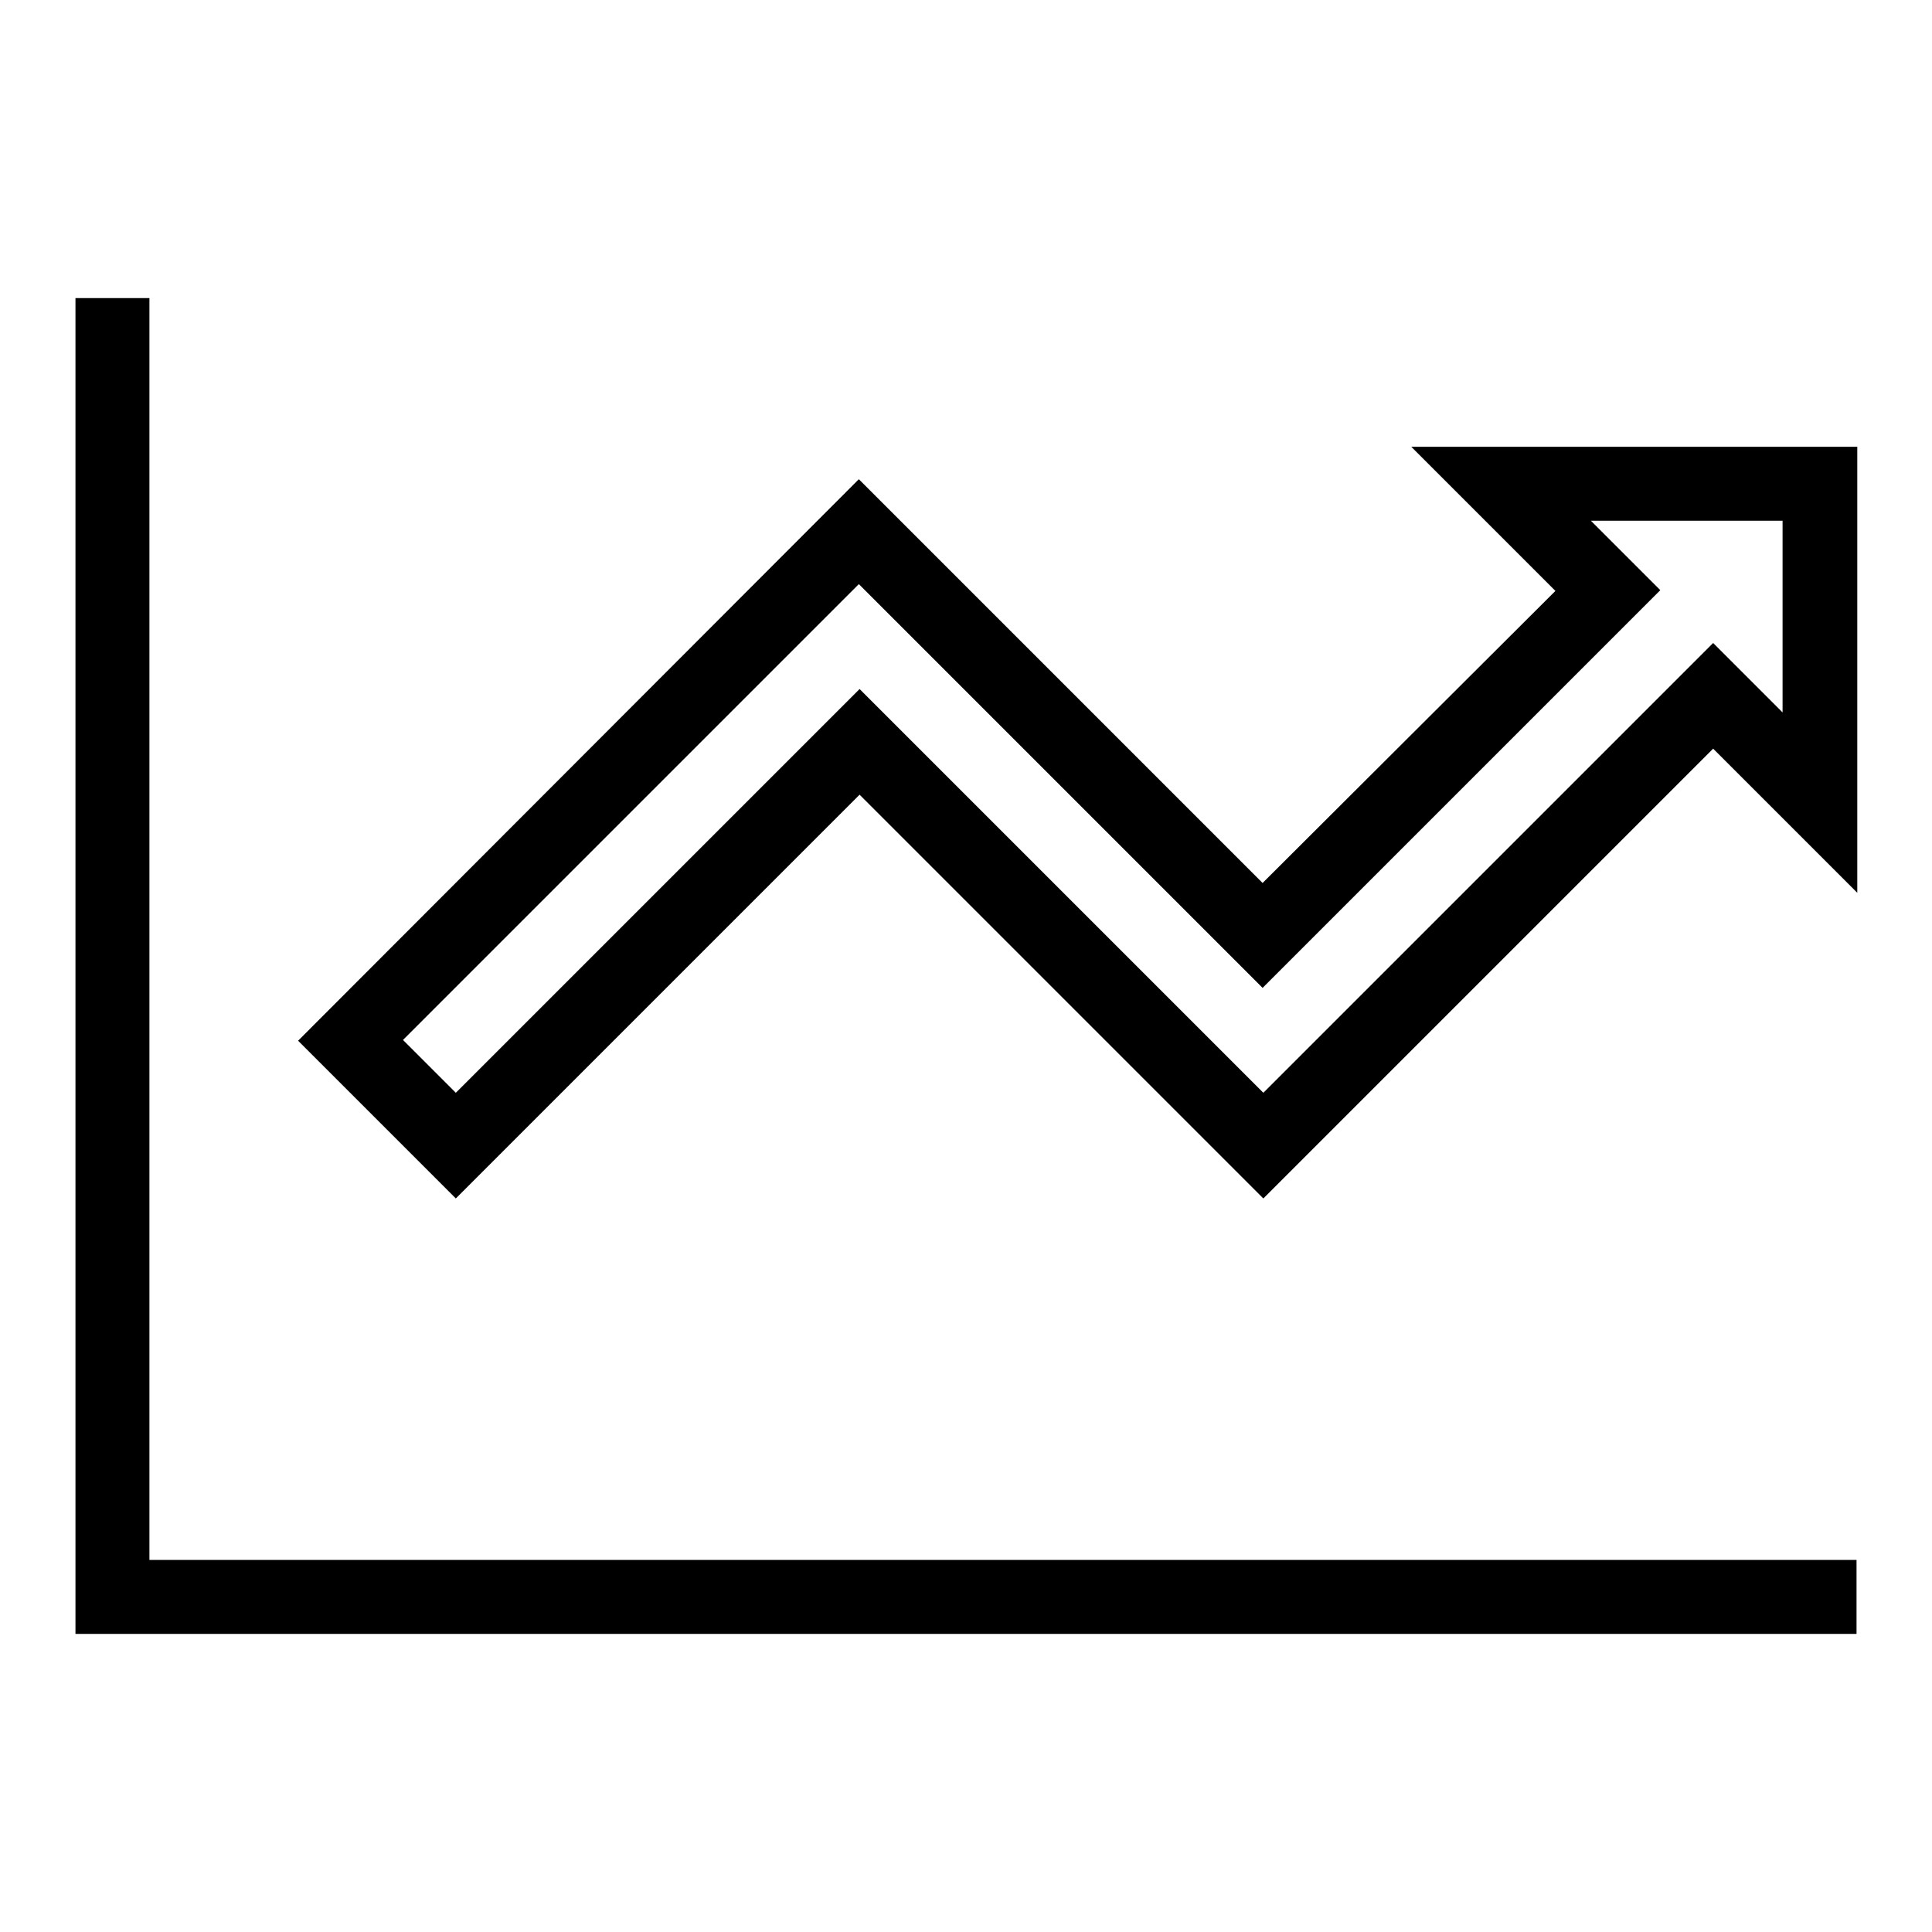
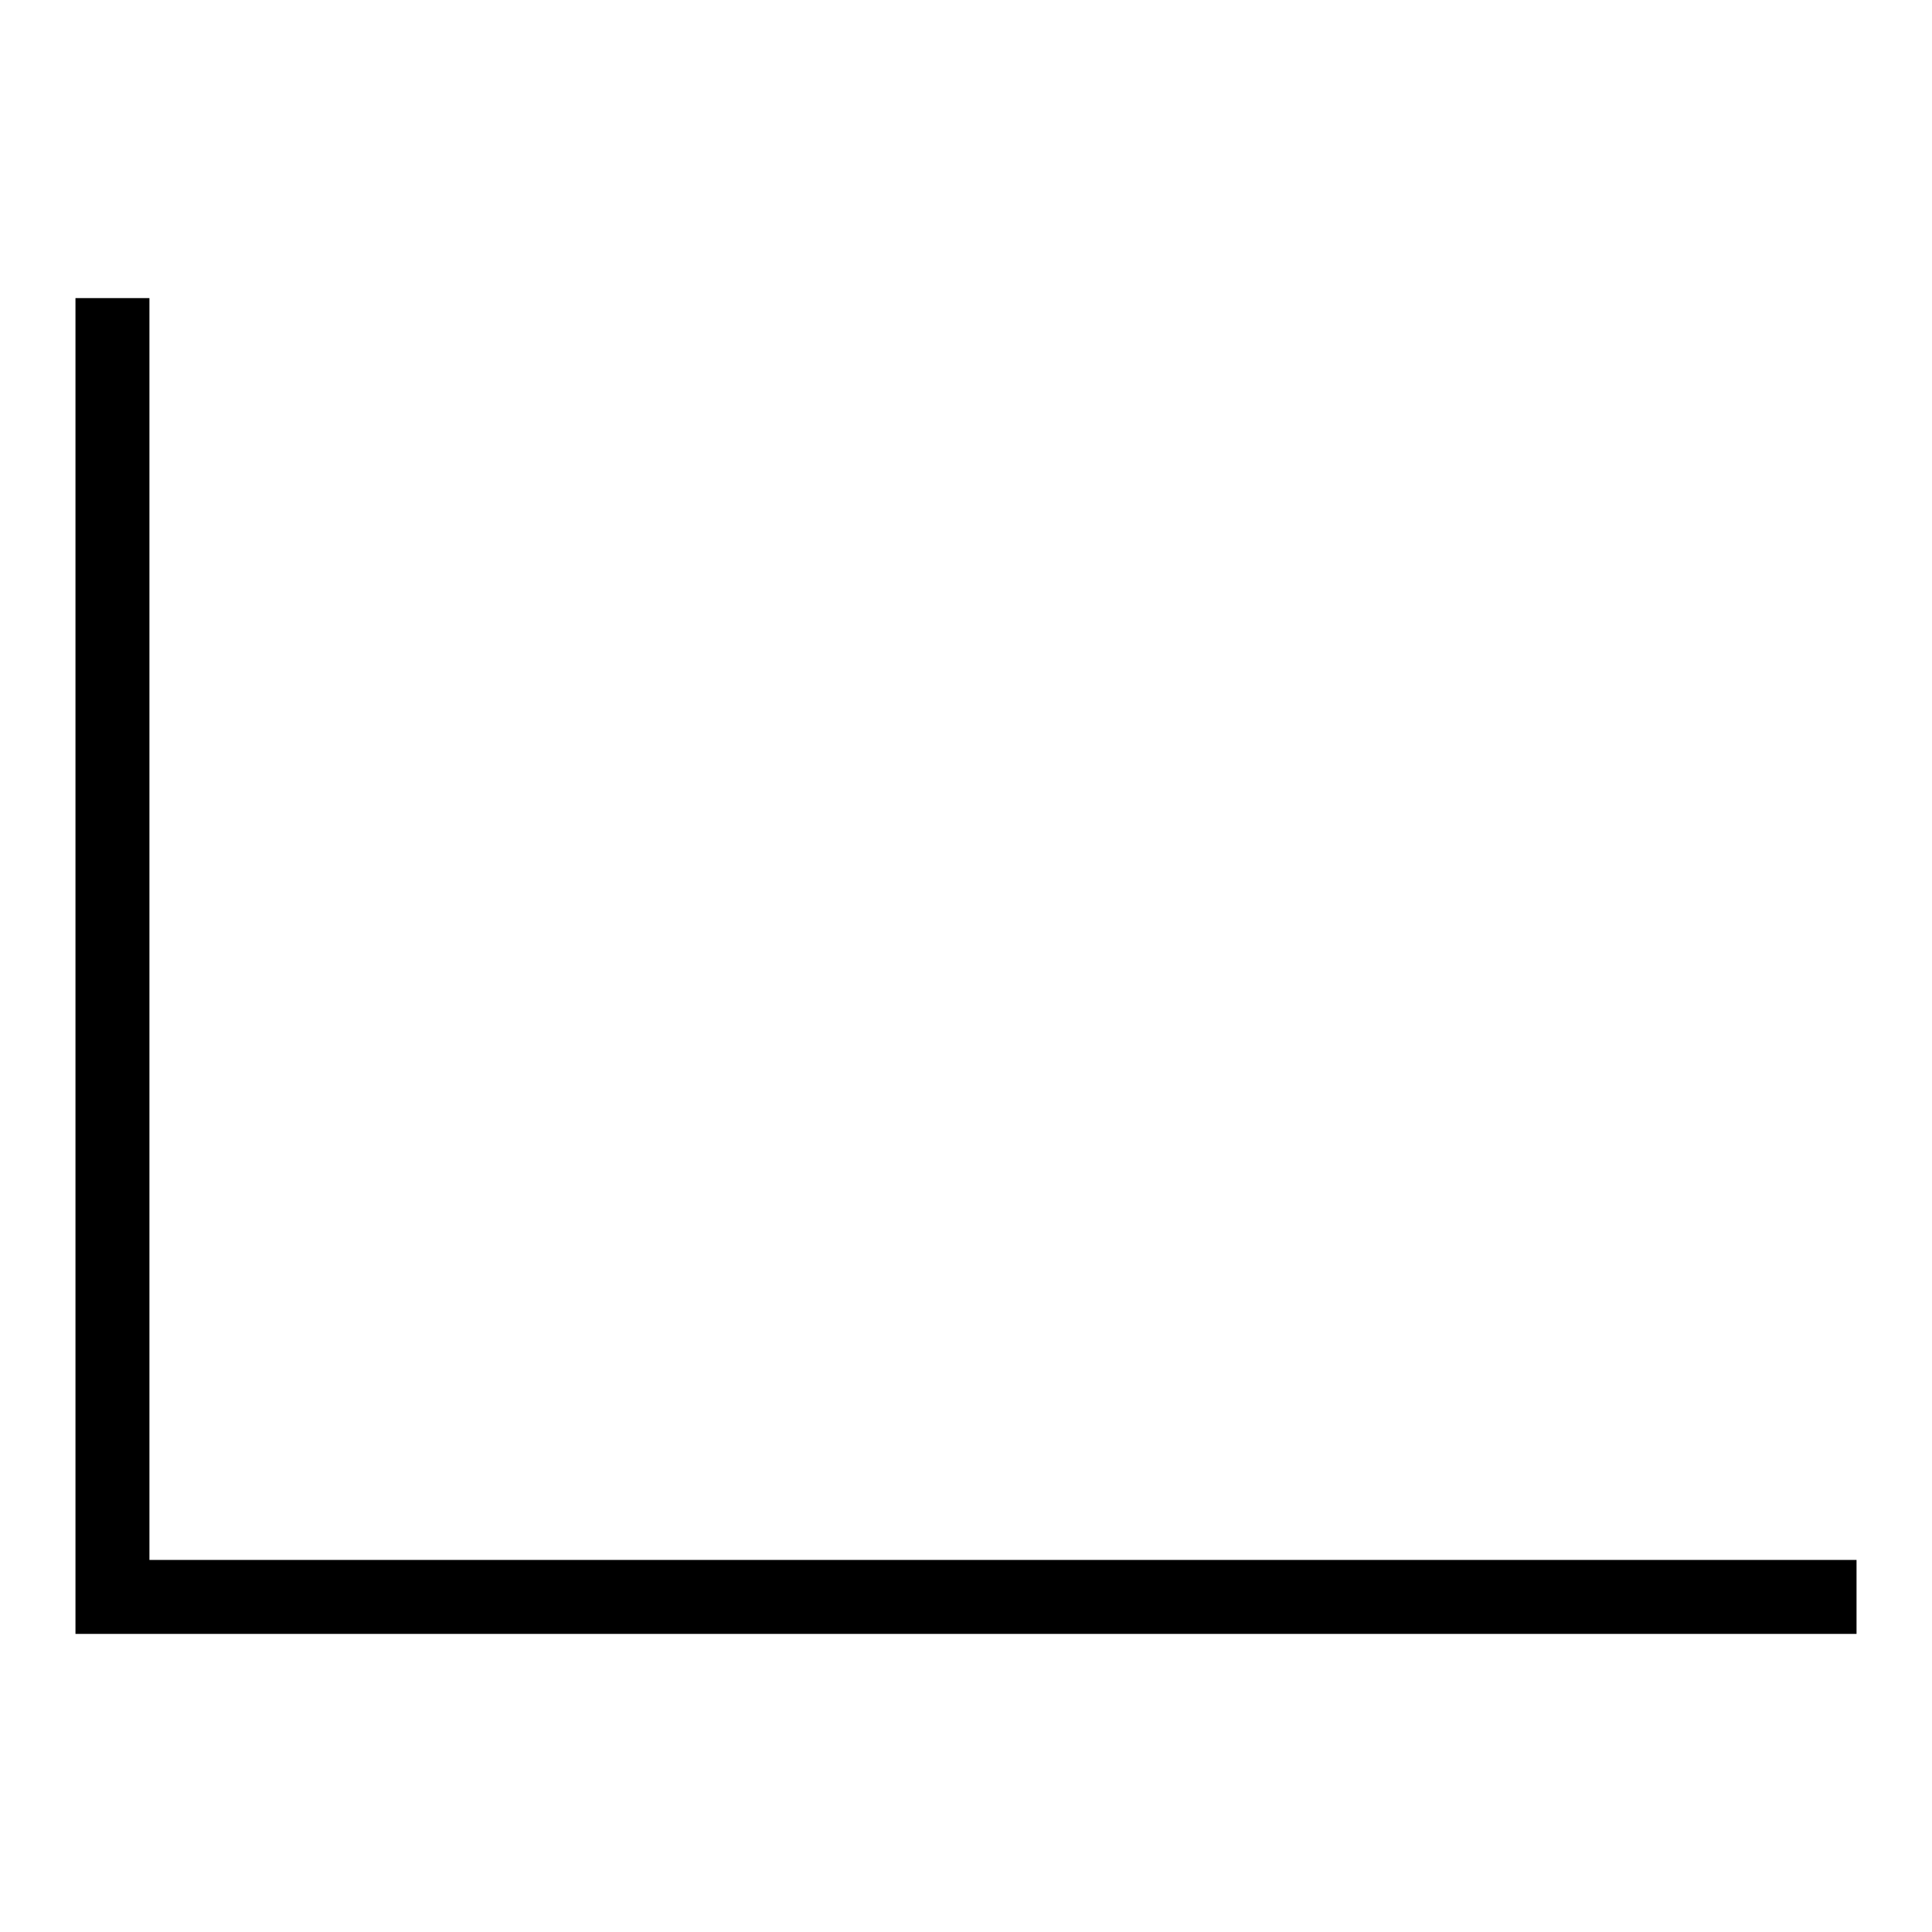
<svg xmlns="http://www.w3.org/2000/svg" version="1.1" x="0px" y="0px" viewBox="0 0 256 256" enable-background="new 0 0 256 256" xml:space="preserve">
  <g>
    <path fill="#000000" d="M19.8,39.5H10v177h236v-9.8H19.8V39.5z" />
-     <path fill="#000000" d="M236.2,69v25.4l-9.2-9.2l-59.6,59.6l-53.5-53.5l-53.5,53.5l-7-7l60.4-60.4l53.5,53.5L220,78.2l-9.2-9.2 H236.2 M246,59.2h-59l19.1,19.1L167.3,117l-53.5-53.5l-74.3,74.4l20.9,20.9l53.5-53.5l53.5,53.5l59.6-59.6l19.1,19.1V59.2z" />
  </g>
</svg>